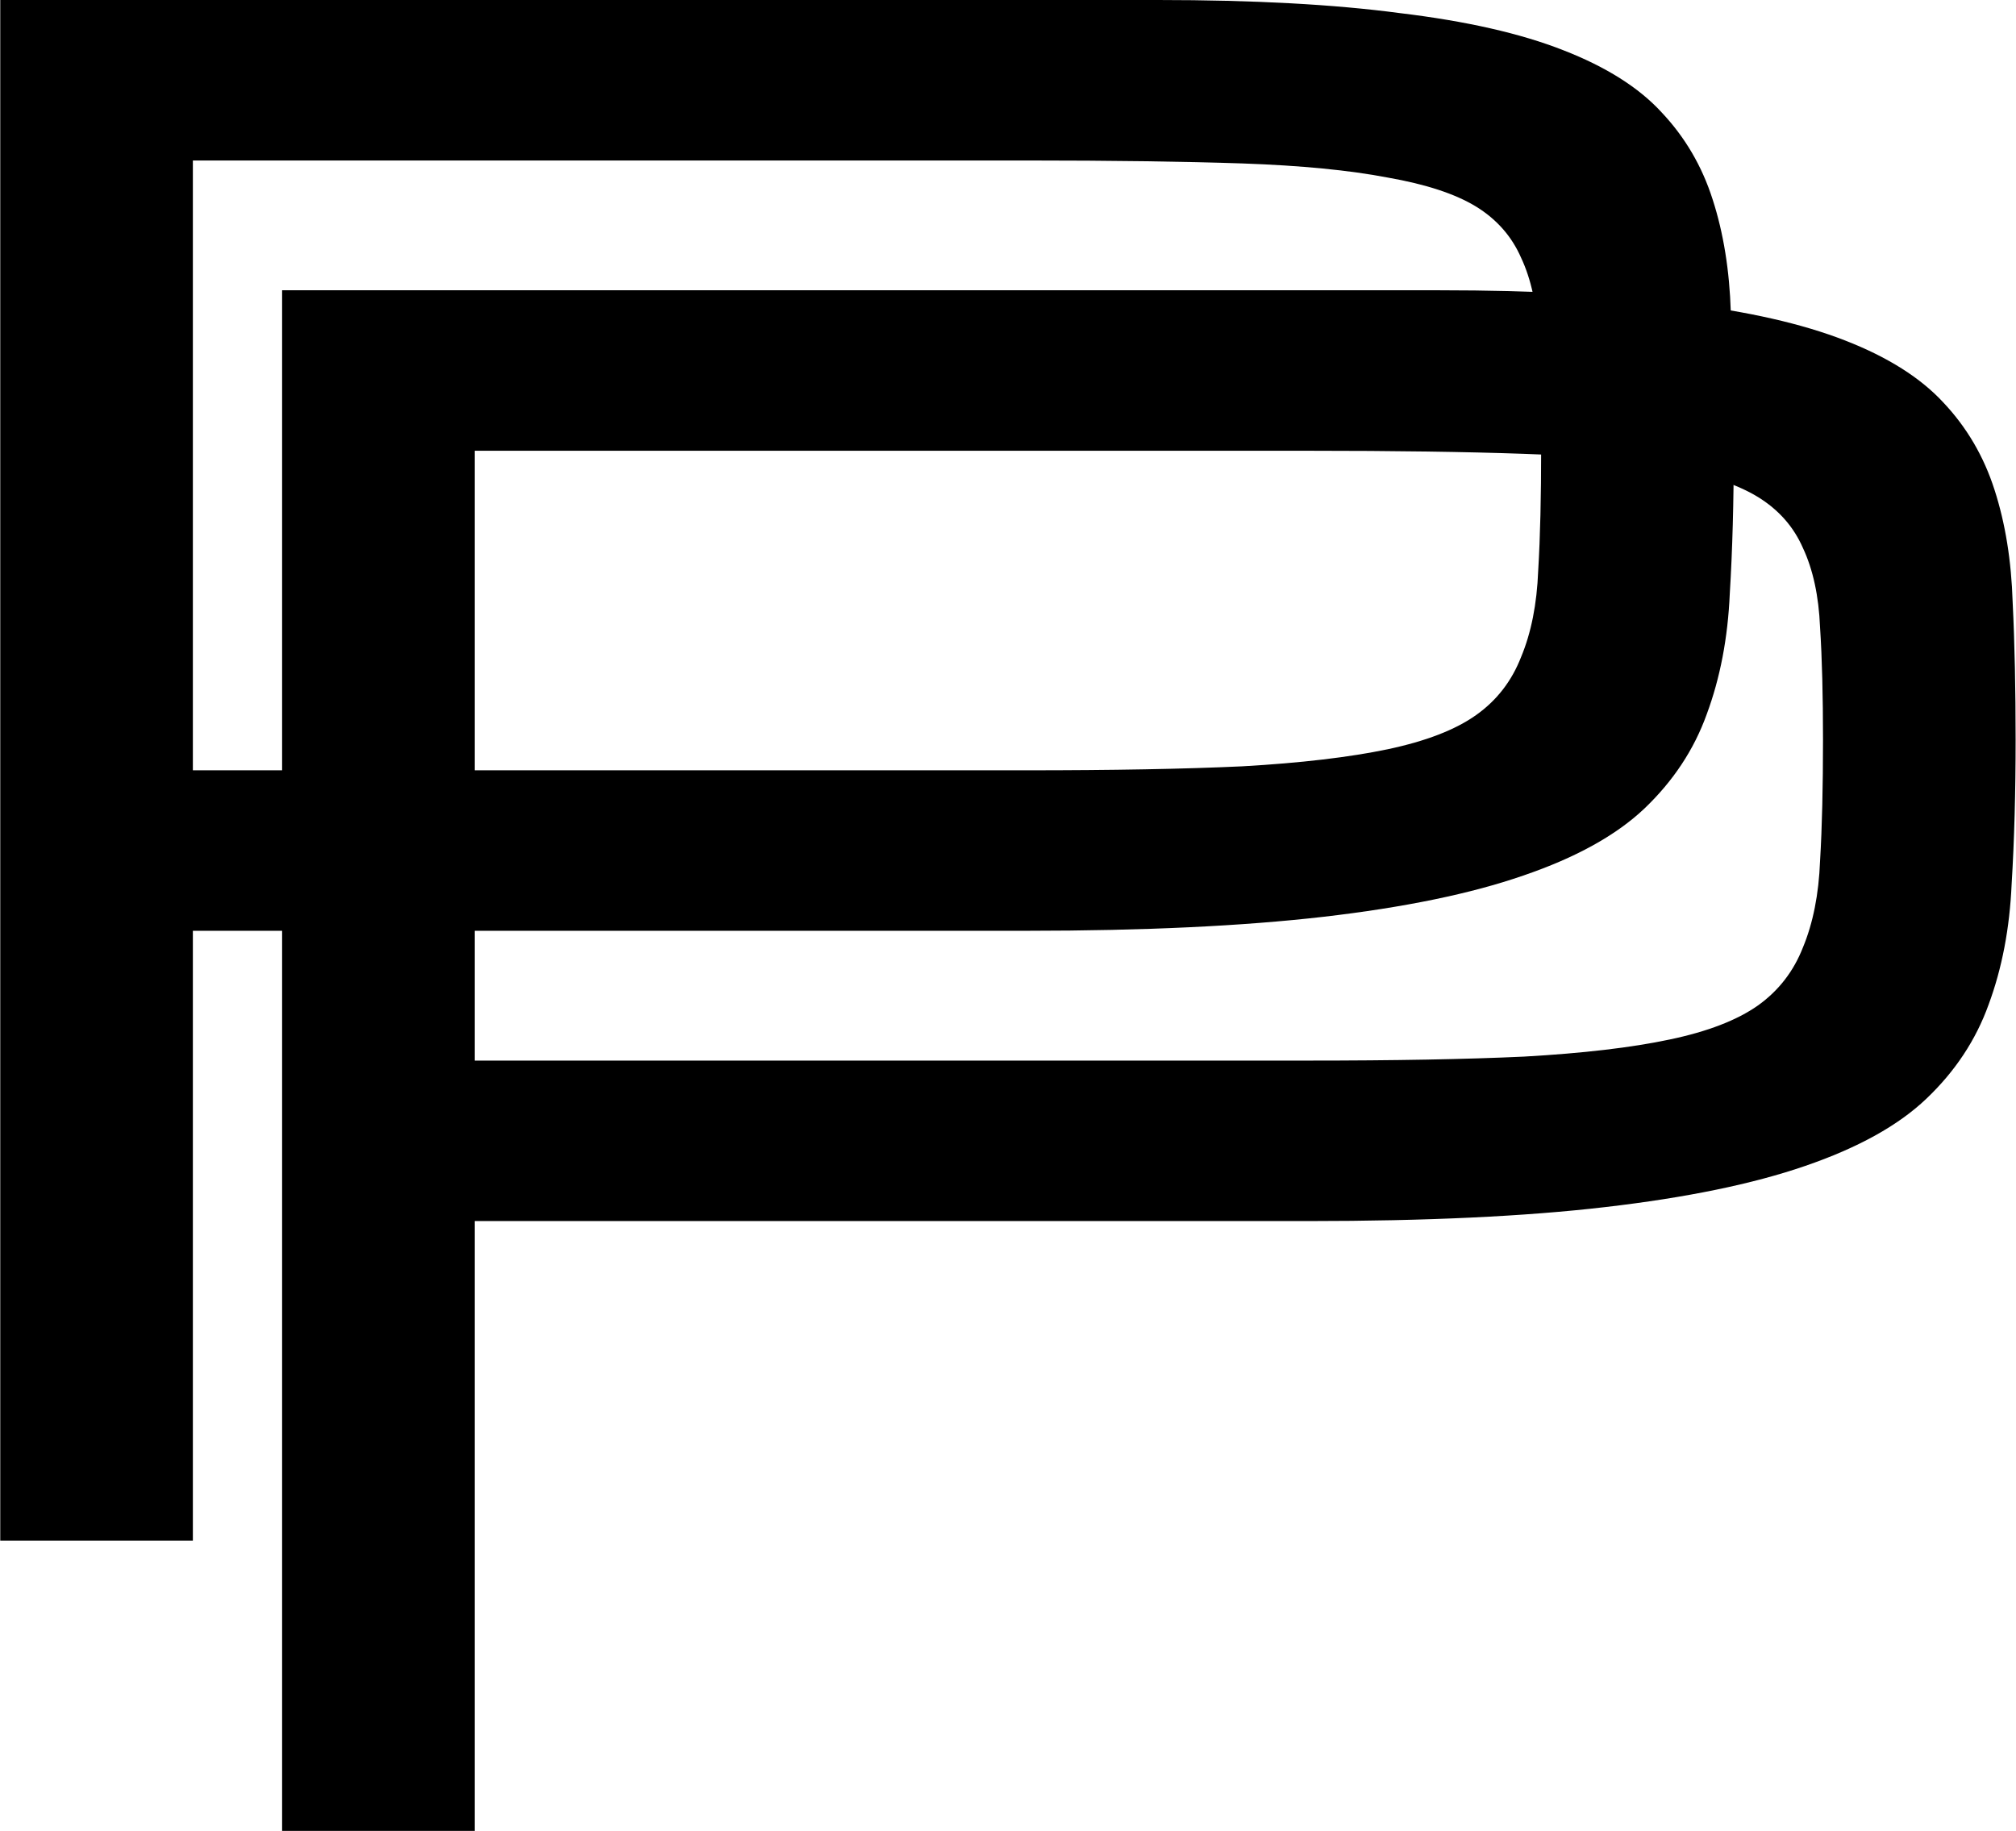
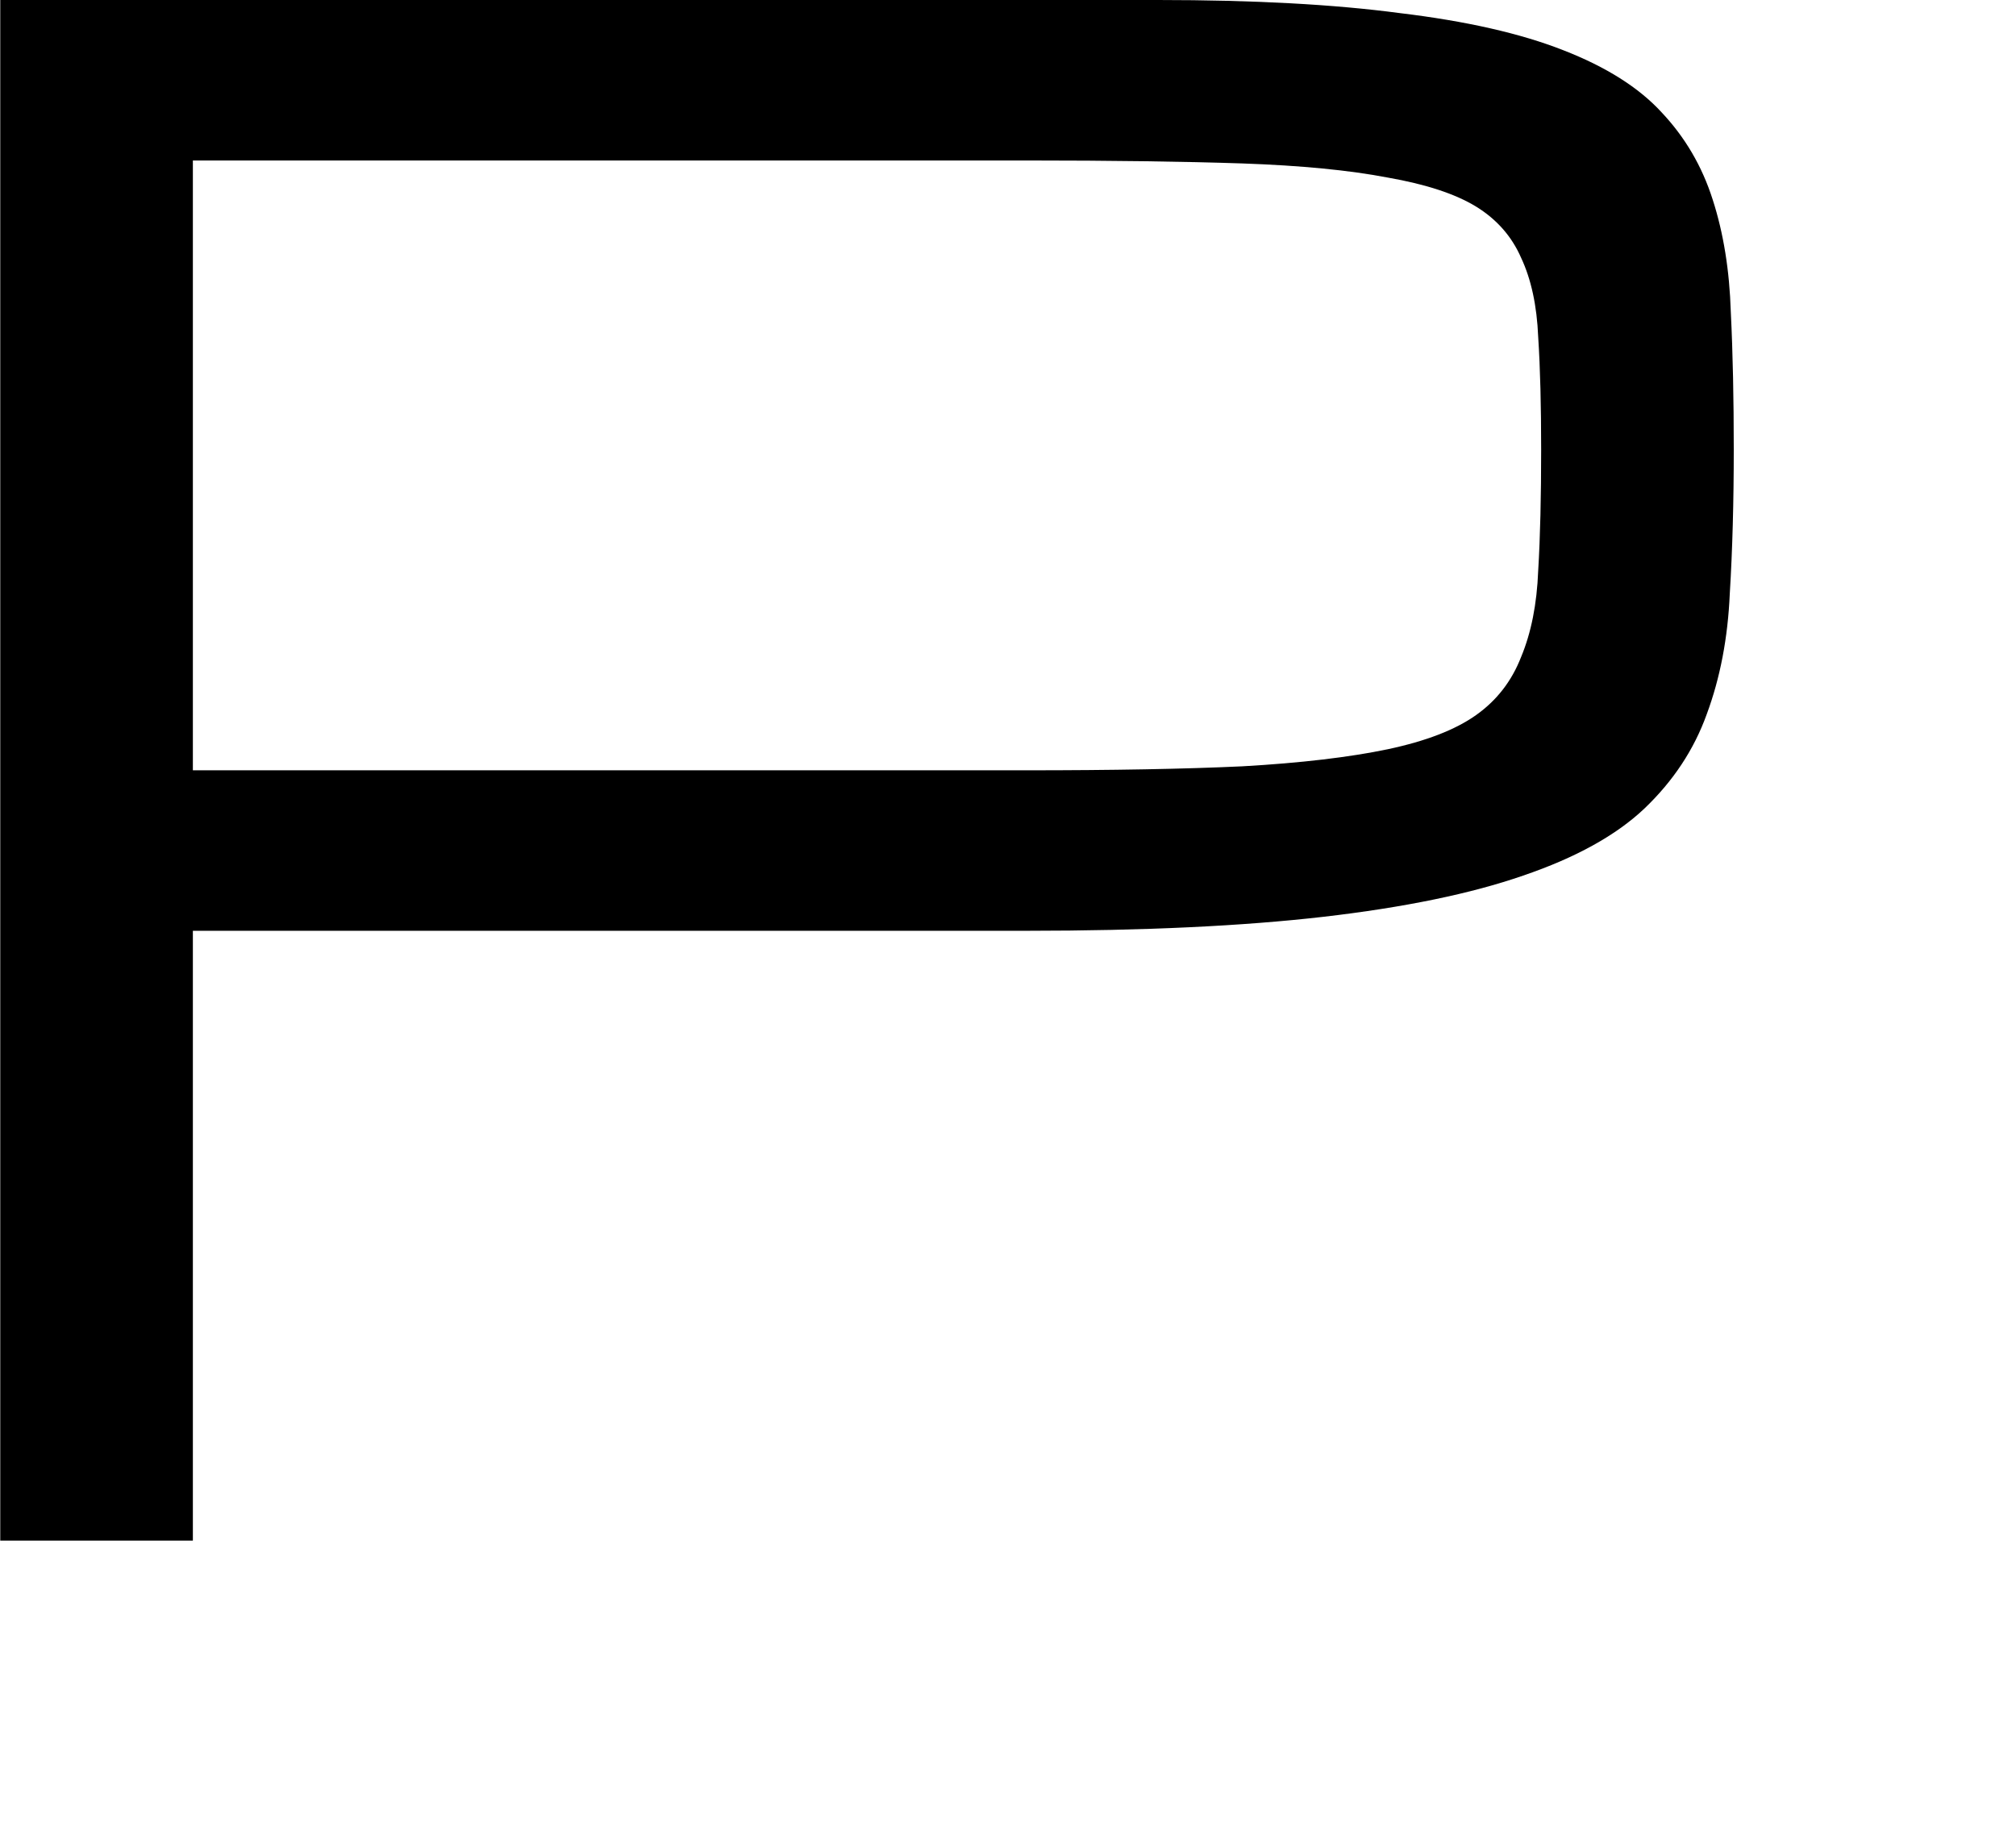
<svg xmlns="http://www.w3.org/2000/svg" viewBox="55.65 7 15.7 14.26" fill="none">
-   <path fill="black" d="M57.847 9.261H66.863C67.608 9.261 68.236 9.295 68.746 9.363C69.262 9.425 69.686 9.522 70.019 9.652C70.353 9.782 70.608 9.944 70.785 10.136C70.967 10.329 71.1 10.556 71.183 10.816C71.267 11.076 71.314 11.368 71.324 11.691C71.34 12.014 71.347 12.371 71.347 12.761C71.347 13.168 71.337 13.543 71.316 13.886C71.301 14.23 71.241 14.543 71.137 14.824C71.038 15.1 70.876 15.345 70.652 15.558C70.433 15.767 70.118 15.941 69.707 16.082C69.301 16.222 68.782 16.329 68.152 16.402C67.527 16.475 66.756 16.511 65.84 16.511H59.347V21.261H57.847V9.261ZM59.347 15.261H65.84C66.506 15.261 67.066 15.251 67.519 15.23C67.978 15.204 68.355 15.16 68.652 15.097C68.949 15.035 69.178 14.946 69.34 14.832C69.501 14.717 69.618 14.566 69.691 14.379C69.769 14.191 69.814 13.967 69.824 13.707C69.84 13.441 69.847 13.126 69.847 12.761C69.847 12.423 69.84 12.131 69.824 11.886C69.814 11.642 69.769 11.436 69.691 11.269C69.618 11.102 69.501 10.97 69.34 10.871C69.178 10.772 68.949 10.696 68.652 10.644C68.355 10.587 67.978 10.55 67.519 10.535C67.066 10.519 66.506 10.511 65.84 10.511H59.347V15.261Z" />
  <path fill="black" d="M55.652 7H64.668C65.413 7 66.04 7.034 66.551 7.102C67.067 7.164 67.491 7.26 67.824 7.391C68.158 7.521 68.413 7.682 68.59 7.875C68.772 8.068 68.905 8.294 68.988 8.555C69.072 8.815 69.119 9.107 69.129 9.43C69.145 9.753 69.152 10.109 69.152 10.5C69.152 10.906 69.142 11.281 69.121 11.625C69.106 11.969 69.046 12.281 68.942 12.562C68.843 12.838 68.681 13.083 68.457 13.297C68.238 13.505 67.923 13.68 67.512 13.82C67.106 13.961 66.587 14.068 65.957 14.141C65.332 14.213 64.561 14.25 63.645 14.25H57.152V19H55.652V7ZM57.152 13H63.645C64.311 13 64.871 12.99 65.324 12.969C65.783 12.943 66.16 12.898 66.457 12.836C66.754 12.773 66.983 12.685 67.145 12.57C67.306 12.456 67.423 12.305 67.496 12.117C67.574 11.93 67.619 11.706 67.629 11.445C67.645 11.18 67.652 10.865 67.652 10.5C67.652 10.162 67.645 9.87 67.629 9.625C67.619 9.38 67.574 9.174 67.496 9.008C67.423 8.841 67.306 8.708 67.145 8.609C66.983 8.51 66.754 8.435 66.457 8.383C66.16 8.326 65.783 8.289 65.324 8.273C64.871 8.258 64.311 8.25 63.645 8.25H57.152V13Z" />
</svg>